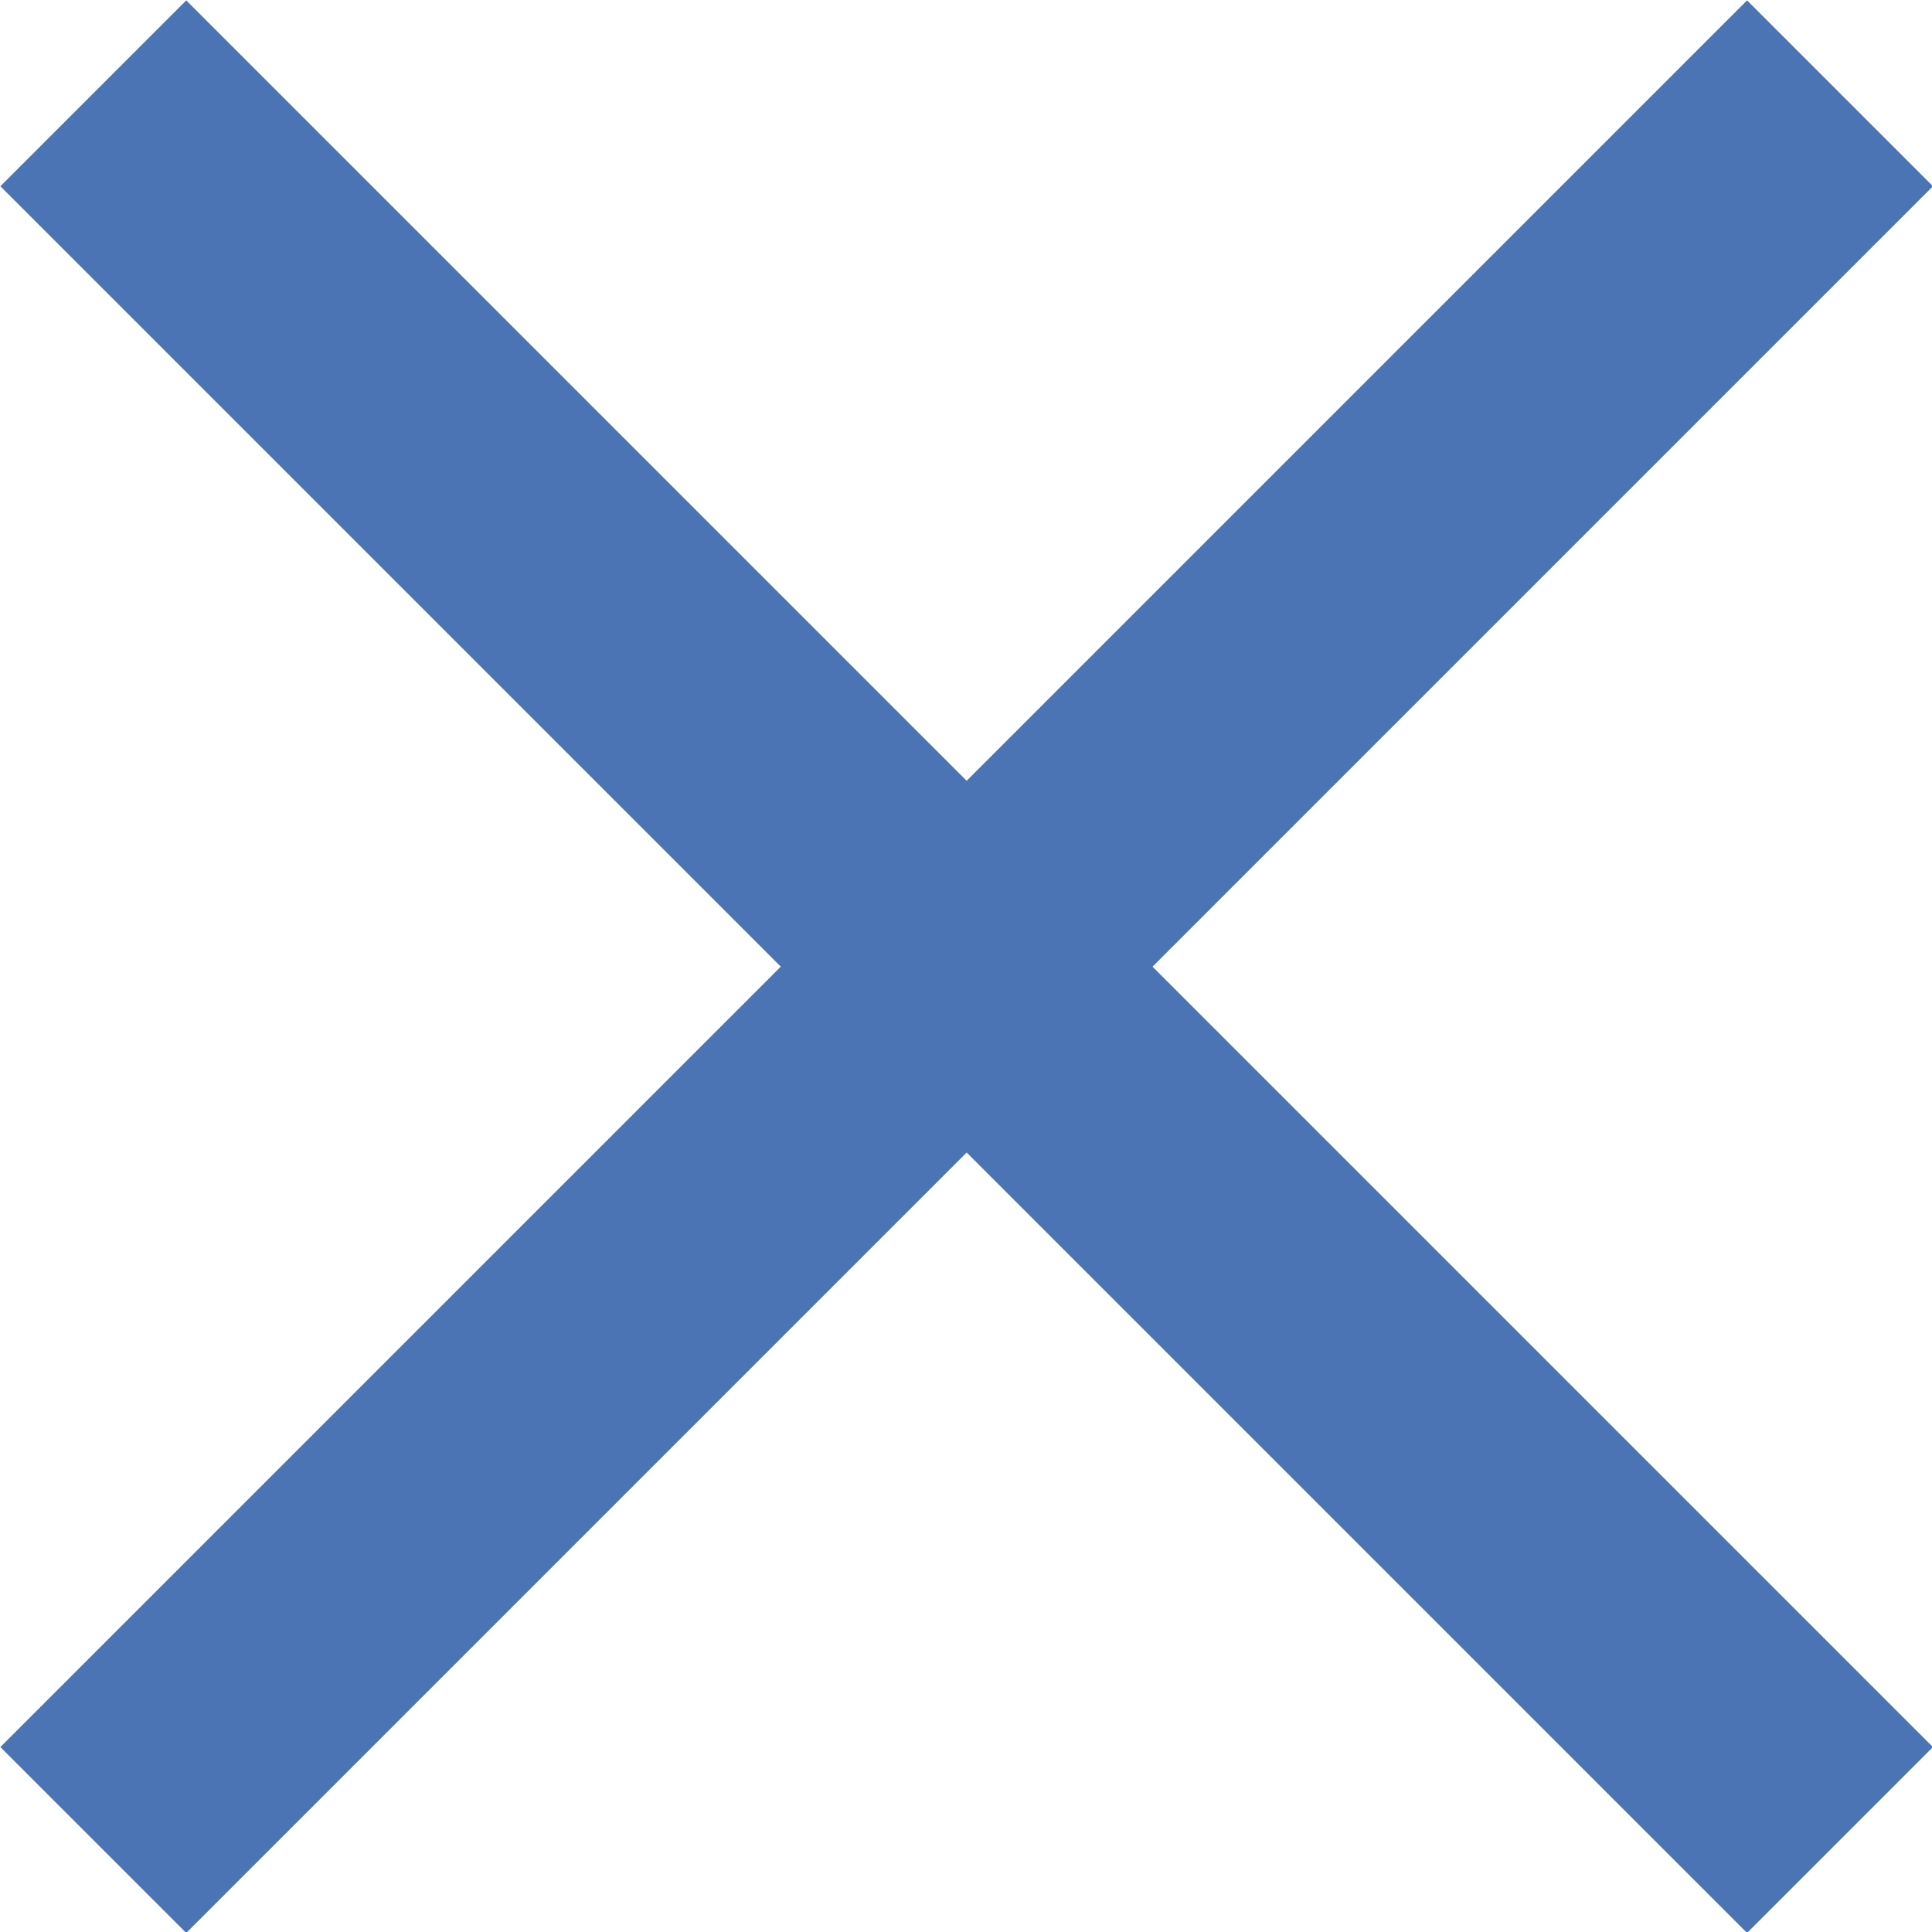
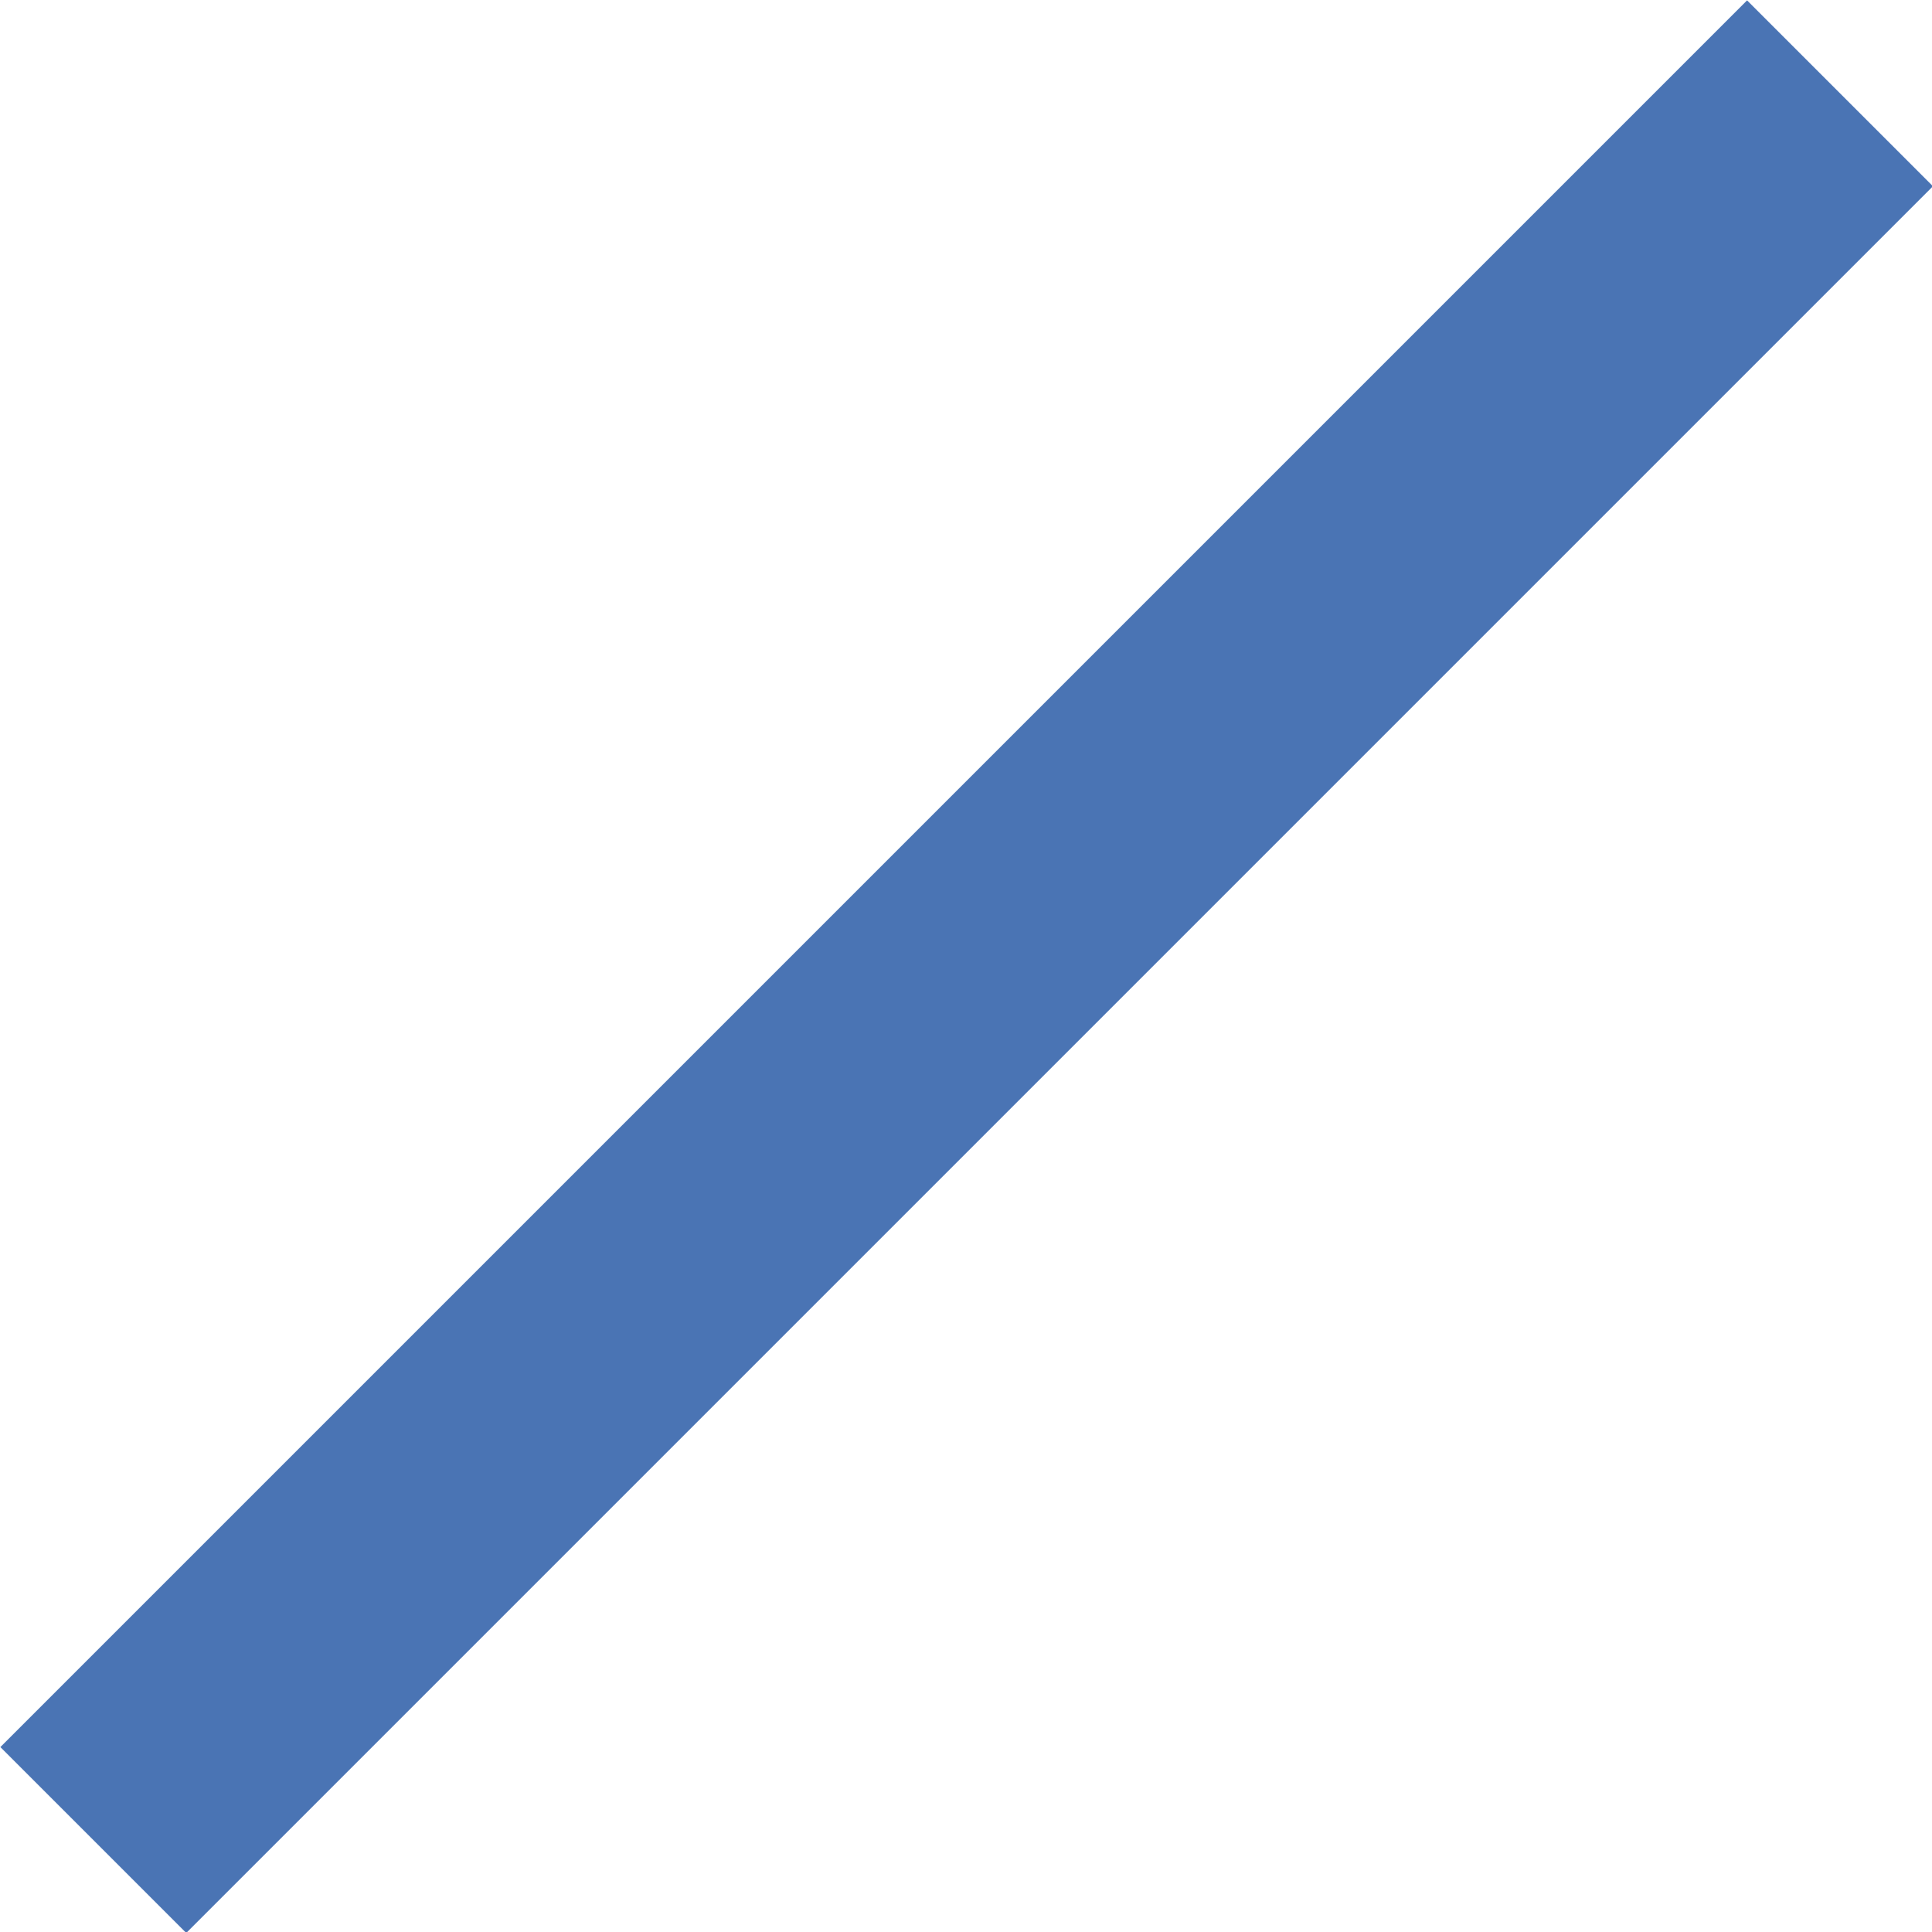
<svg xmlns="http://www.w3.org/2000/svg" id="Layer_2" data-name="Layer 2" viewBox="0 0 14.7 14.7">
  <defs>
    <style>
      .cls-1 {
        fill: none;
        stroke: #4a74b4;
        stroke-miterlimit: 10;
        stroke-width: 2px;
      }
    </style>
  </defs>
  <g id="AW">
    <g>
-       <line class="cls-1" x1=".71" y1=".71" x2="14" y2="14" />
      <line class="cls-1" x1="14" y1=".71" x2=".71" y2="14" />
    </g>
  </g>
</svg>